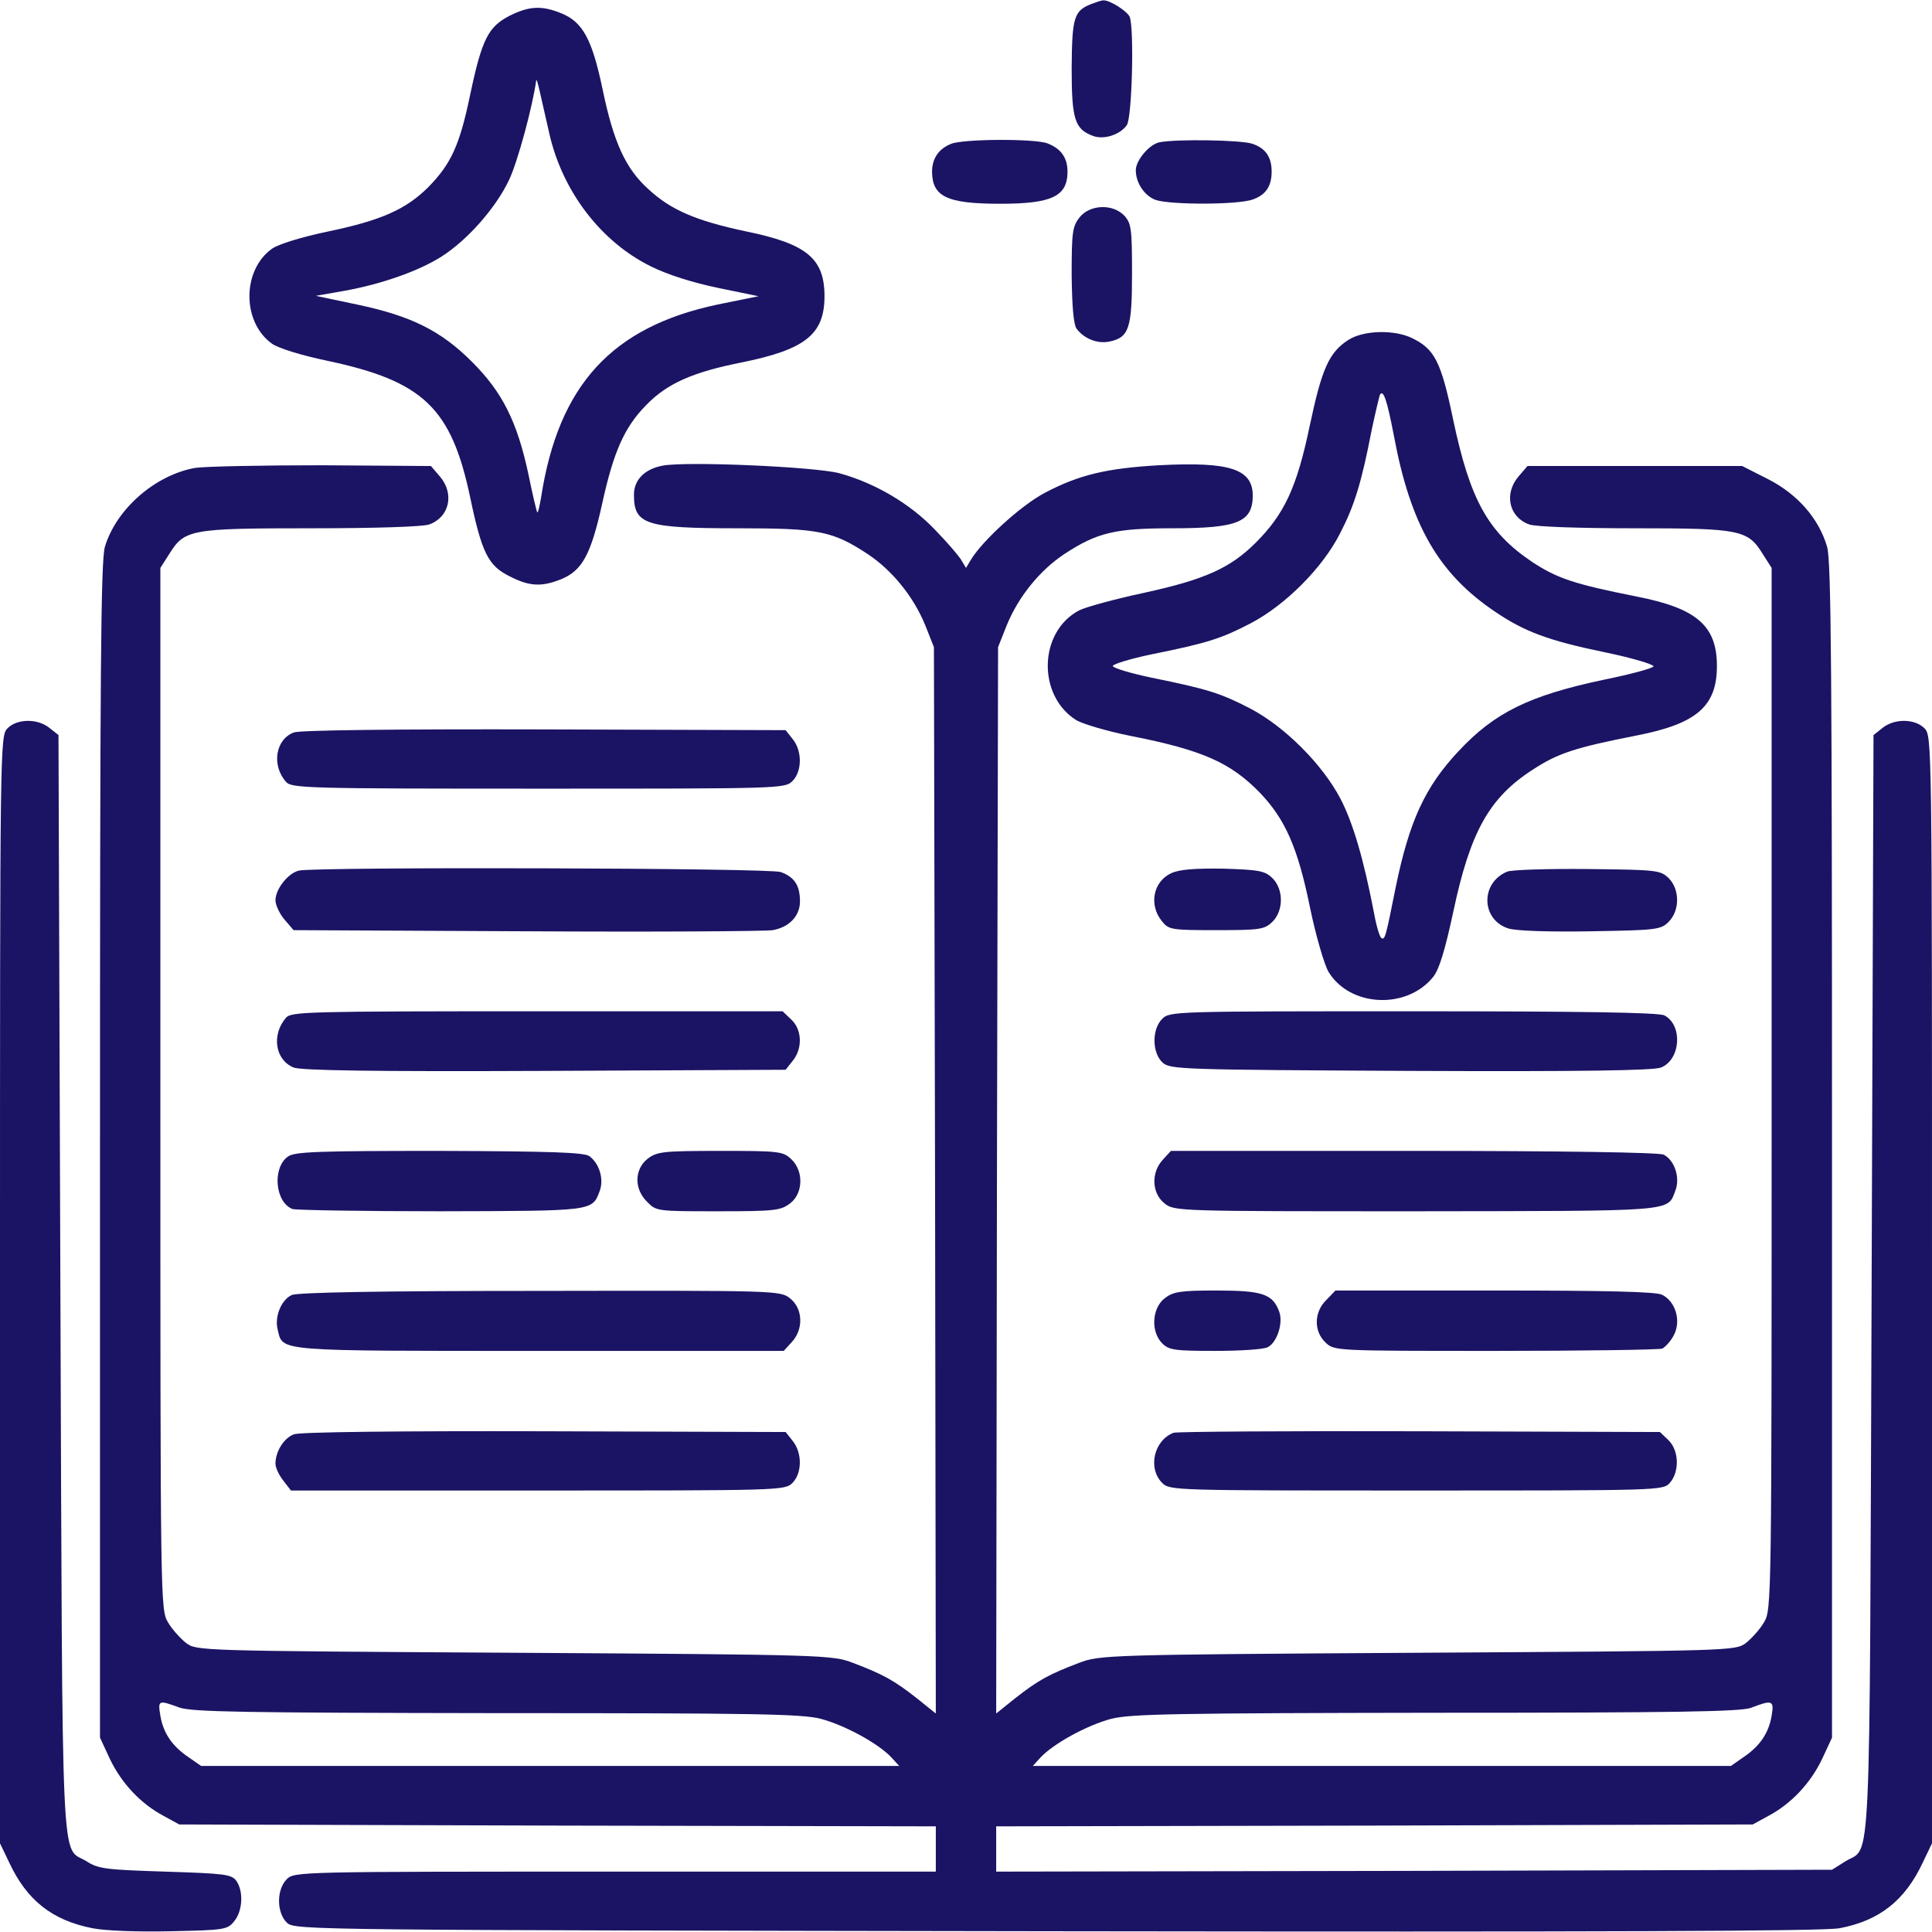
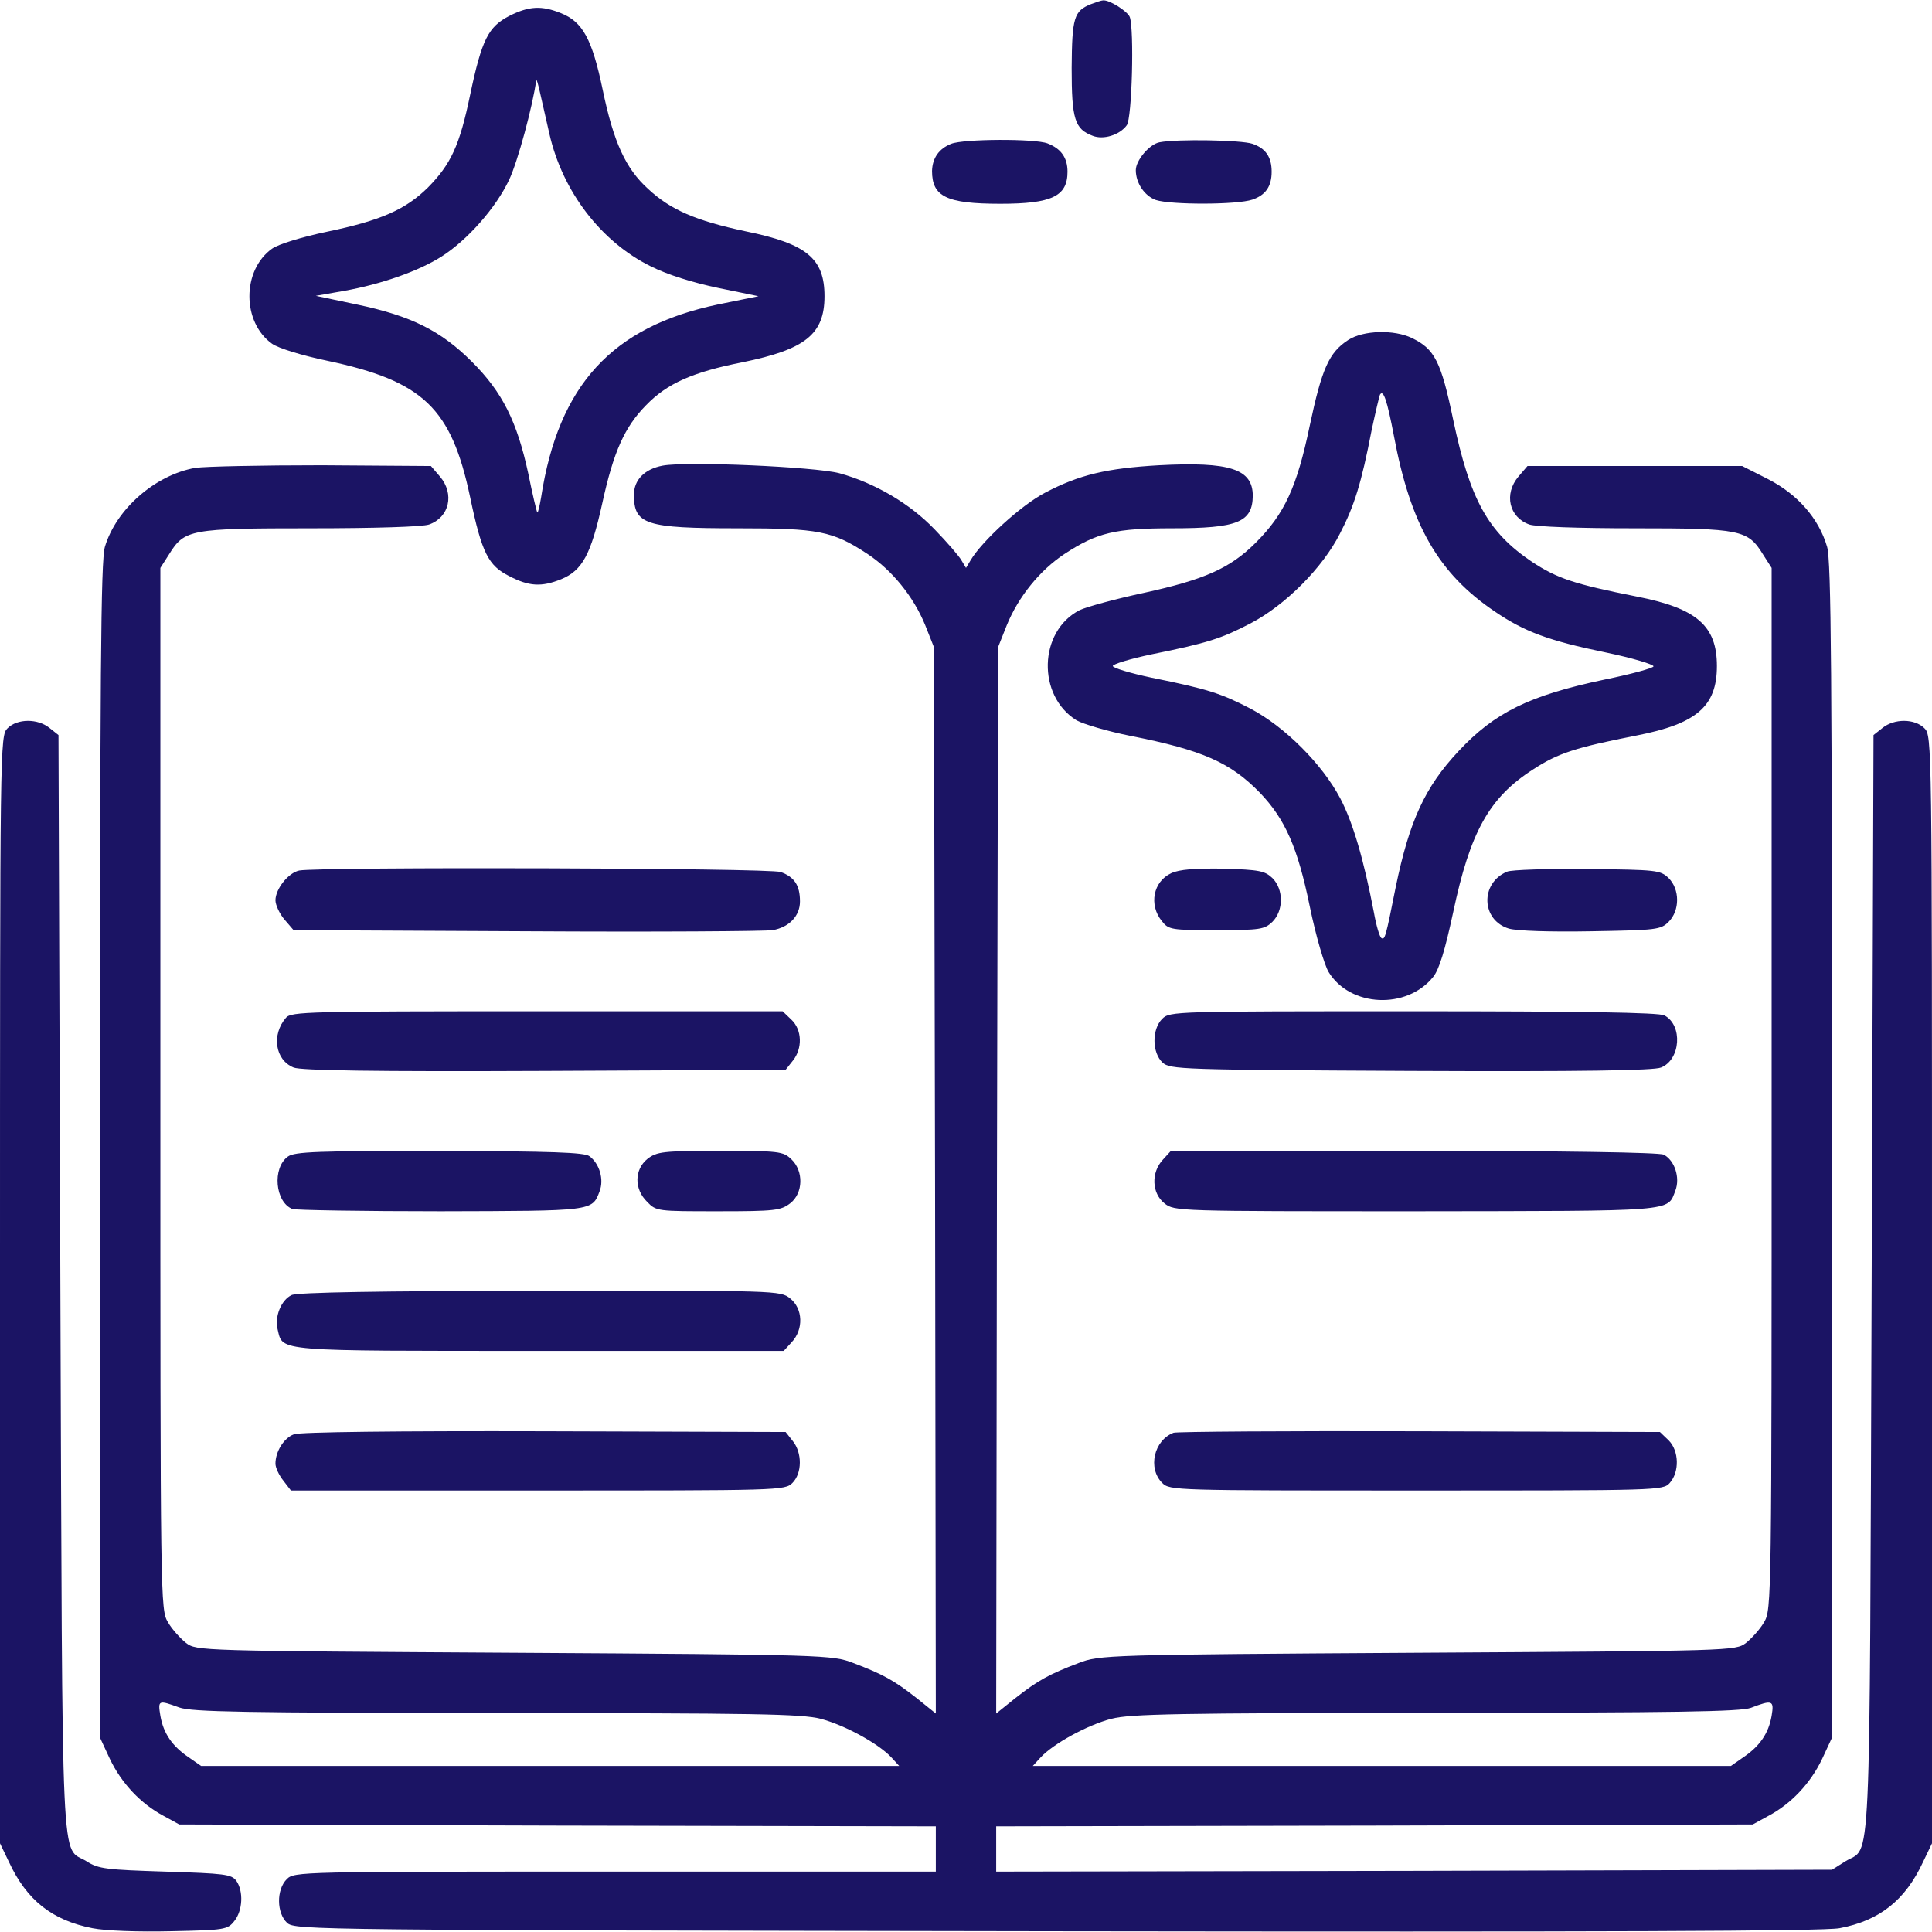
<svg xmlns="http://www.w3.org/2000/svg" version="1.0" width="512pt" height="512pt" viewBox="0 0 512 512" preserveAspectRatio="xMidYMid meet">
  <g transform="translate(0,512) scale(0.1,-0.1)" fill="#1B1464" stroke="none">
    <path d="M2891 5109 c-45 -18 -50 -36 -51 -169 0 -136 8 -162 56 -180 28 -11 71 2 90 28 14 18 20 254 8 287 -6 15 -54 46 -71 44 -4 0 -19 -5 -32 -10z" />
    <path d="M1350 5078 c-56 -29 -73 -62 -104 -209 -28 -135 -51 -184 -112 -246 -59 -58 -123 -87 -267 -117 -67 -14 -129 -33 -146 -45 -80 -57 -80 -195 0 -252 17 -12 79 -31 146 -45 255 -54 329 -125 379 -362 31 -148 48 -181 104 -209 52 -27 85 -29 137 -8 56 23 79 65 109 201 30 137 59 202 116 260 56 58 124 88 256 114 166 34 217 74 217 175 0 100 -47 139 -209 172 -132 28 -199 57 -258 112 -60 54 -92 124 -121 264 -28 134 -53 179 -110 202 -52 21 -85 19 -137 -7z m106 -313 c35 -153 137 -286 269 -351 44 -22 111 -43 178 -57 l107 -22 -108 -22 c-280 -59 -422 -213 -468 -511 -4 -23 -8 -41 -10 -40 -2 2 -13 49 -24 103 -30 139 -69 216 -149 296 -83 83 -162 122 -305 152 l-109 23 74 13 c101 18 199 53 259 91 69 44 144 129 179 203 23 48 63 197 72 264 1 5 5 -10 10 -32 5 -22 16 -71 25 -110z" />
    <path d="M2521 4739 c-33 -13 -50 -38 -51 -72 0 -68 38 -87 181 -87 137 0 178 20 178 85 0 37 -17 61 -53 75 -34 13 -222 12 -255 -1z" />
-     <path d="M3073 4743 c-27 -5 -63 -48 -63 -74 0 -34 23 -68 53 -79 40 -13 215 -13 256 1 35 12 51 35 51 74 0 39 -16 62 -51 74 -30 10 -199 13 -246 4z" />
-     <path d="M2861 4544 c-19 -24 -21 -40 -21 -153 1 -83 5 -131 13 -142 20 -27 56 -41 88 -34 51 11 59 35 59 180 0 118 -2 133 -20 153 -31 33 -92 30 -119 -4z" />
+     <path d="M3073 4743 c-27 -5 -63 -48 -63 -74 0 -34 23 -68 53 -79 40 -13 215 -13 256 1 35 12 51 35 51 74 0 39 -16 62 -51 74 -30 10 -199 13 -246 4" />
    <path d="M3573 4219 c-51 -33 -70 -76 -102 -227 -34 -163 -67 -234 -143 -310 -68 -68 -136 -98 -296 -133 -75 -16 -152 -37 -171 -46 -109 -56 -113 -227 -8 -292 18 -10 82 -29 142 -41 193 -38 266 -71 344 -151 67 -70 100 -145 132 -301 16 -78 39 -156 50 -174 57 -93 207 -100 277 -13 16 20 31 69 53 171 45 213 95 304 212 379 66 43 112 58 275 90 158 31 212 77 212 184 0 107 -54 153 -212 184 -166 33 -211 48 -278 92 -117 79 -164 164 -209 377 -32 154 -49 187 -109 216 -47 23 -129 21 -169 -5z m121 -254 c44 -236 118 -365 268 -466 78 -53 142 -77 293 -108 72 -15 128 -32 127 -37 -2 -5 -61 -21 -130 -35 -199 -42 -291 -87 -387 -190 -89 -95 -130 -185 -166 -359 -27 -136 -29 -141 -38 -136 -5 3 -14 34 -20 68 -27 140 -55 237 -89 302 -48 91 -147 190 -238 238 -77 40 -113 52 -262 82 -57 12 -103 26 -103 31 0 5 46 19 103 31 149 30 185 42 262 82 92 48 191 147 237 238 38 73 57 134 84 274 10 47 20 89 22 94 9 15 19 -15 37 -109z" />
    <path d="M517 3880 c-106 -19 -209 -109 -239 -209 -11 -38 -13 -332 -13 -1601 l0 -1555 26 -56 c31 -65 82 -119 142 -151 l42 -23 1003 -3 1002 -2 0 -60 0 -60 -850 0 c-837 0 -850 0 -870 -20 -28 -28 -27 -90 1 -116 21 -19 71 -19 2038 -22 1459 -2 2033 0 2076 8 106 20 174 74 221 175 l24 50 0 1468 c0 1454 0 1467 -20 1487 -26 26 -80 26 -111 1 l-24 -19 -5 -1459 c-6 -1611 0 -1482 -70 -1526 l-35 -22 -1107 -3 -1108 -2 0 60 0 60 1003 2 1002 3 42 23 c60 32 111 86 142 151 l26 56 0 1555 c0 1269 -2 1563 -13 1601 -22 75 -78 139 -156 179 l-69 35 -284 0 -285 0 -24 -28 c-39 -46 -25 -108 29 -127 18 -6 131 -10 279 -10 281 0 300 -4 340 -69 l23 -36 0 -1380 c0 -1362 0 -1380 -20 -1414 -11 -19 -33 -43 -48 -55 -28 -21 -34 -21 -870 -26 -828 -5 -843 -6 -898 -27 -79 -30 -108 -46 -168 -93 l-51 -41 2 1413 3 1413 23 58 c31 76 88 146 153 189 87 57 135 68 285 68 174 0 213 16 214 86 0 71 -60 91 -249 81 -138 -8 -211 -25 -302 -73 -63 -33 -167 -128 -197 -179 l-12 -20 -12 20 c-6 11 -38 48 -71 82 -65 68 -158 123 -253 149 -65 17 -404 32 -468 20 -48 -9 -76 -38 -76 -77 0 -79 30 -89 275 -89 215 0 251 -7 344 -68 65 -43 122 -113 153 -189 l23 -58 3 -1413 2 -1413 -51 41 c-60 47 -89 63 -168 93 -55 21 -70 22 -898 27 -836 5 -842 5 -870 26 -15 12 -37 36 -48 55 -20 34 -20 52 -20 1414 l0 1380 23 36 c41 66 55 69 375 69 172 0 296 4 314 10 54 19 68 81 29 127 l-24 28 -289 2 c-158 0 -310 -3 -336 -7z m-42 -3285 c34 -12 169 -14 840 -15 688 0 809 -2 860 -15 64 -17 152 -65 187 -102 l21 -23 -925 0 -925 0 -33 23 c-43 29 -67 63 -75 110 -7 42 -5 42 50 22z m4220 -22 c-8 -47 -32 -81 -75 -110 l-33 -23 -925 0 -925 0 21 23 c35 37 123 85 187 102 51 13 172 15 860 16 638 0 807 3 835 13 57 22 62 20 55 -21z" />
    <path d="M20 3190 c-20 -20 -20 -33 -20 -1487 l0 -1468 24 -50 c47 -101 114 -154 221 -175 35 -7 122 -10 208 -8 142 3 150 4 168 27 22 27 25 79 5 107 -13 17 -31 19 -188 24 -155 5 -177 7 -208 27 -70 44 -64 -85 -70 1526 l-5 1459 -24 19 c-31 25 -85 25 -111 -1z" />
-     <path d="M779 3179 c-49 -18 -60 -87 -21 -131 14 -17 59 -18 669 -18 640 0 653 0 673 20 26 26 26 80 1 111 l-19 24 -639 2 c-397 1 -648 -2 -664 -8z" />
    <path d="M793 2813 c-29 -6 -63 -49 -63 -79 0 -12 11 -36 24 -51 l24 -28 619 -3 c340 -2 633 0 651 3 44 8 72 38 72 76 0 43 -15 65 -51 78 -31 11 -1222 14 -1276 4z" />
    <path d="M3104 2806 c-48 -22 -60 -84 -25 -127 18 -23 25 -24 145 -24 116 0 127 2 148 22 30 30 30 86 0 116 -20 19 -34 22 -130 25 -76 1 -116 -2 -138 -12z" />
    <path d="M3994 2810 c-72 -30 -69 -129 5 -151 22 -6 108 -9 218 -7 173 3 184 4 205 25 30 30 30 86 0 116 -22 21 -31 22 -215 24 -105 1 -202 -2 -213 -7z" />
    <path d="M758 2423 c-39 -45 -29 -112 20 -132 19 -8 216 -11 665 -9 l639 3 19 24 c26 32 25 82 -4 109 l-23 22 -651 0 c-606 0 -651 -1 -665 -17z" />
    <path d="M3080 2420 c-28 -28 -27 -90 1 -116 20 -18 48 -19 657 -22 455 -2 645 1 664 9 52 21 58 112 9 138 -13 8 -229 11 -665 11 -633 0 -646 0 -666 -20z" />
    <path d="M763 2055 c-42 -30 -34 -121 12 -139 9 -3 186 -6 393 -6 405 1 401 0 421 53 12 31 0 73 -27 93 -13 10 -101 13 -397 14 -323 0 -384 -2 -402 -15z" />
    <path d="M1716 2049 c-35 -28 -36 -80 -1 -114 24 -25 27 -25 188 -25 151 0 166 2 191 21 35 27 36 86 3 117 -22 21 -33 22 -189 22 -152 0 -167 -2 -192 -21z" />
    <path d="M3082 2047 c-32 -34 -30 -89 4 -116 26 -21 34 -21 668 -21 693 1 664 -2 686 55 13 34 -2 80 -31 95 -11 6 -269 10 -662 10 l-644 0 -21 -23z" />
    <path d="M773 1688 c-28 -13 -46 -58 -37 -92 14 -58 -10 -56 694 -56 l647 0 21 23 c32 34 30 89 -4 116 -26 21 -34 21 -663 20 -424 0 -643 -4 -658 -11z" />
-     <path d="M3086 1679 c-33 -26 -37 -88 -6 -119 18 -18 33 -20 141 -20 66 0 129 4 139 10 25 13 41 65 30 94 -17 47 -45 56 -166 56 -97 0 -115 -3 -138 -21z" />
-     <path d="M3515 1675 c-33 -32 -34 -83 -2 -113 23 -22 26 -22 449 -22 235 0 434 3 443 6 8 4 23 20 31 36 20 38 4 90 -32 107 -17 8 -150 11 -445 11 l-420 0 -24 -25z" />
    <path d="M779 1319 c-27 -10 -49 -46 -49 -78 0 -10 9 -30 21 -45 l20 -26 655 0 c641 0 654 0 674 20 26 26 26 80 1 111 l-19 24 -639 2 c-391 1 -648 -2 -664 -8z" />
    <path d="M3110 1323 c-52 -20 -69 -94 -30 -133 20 -20 33 -20 673 -20 646 0 654 0 672 20 26 29 25 85 -3 113 l-23 22 -637 2 c-350 1 -644 -1 -652 -4z" />
  </g>
</svg>